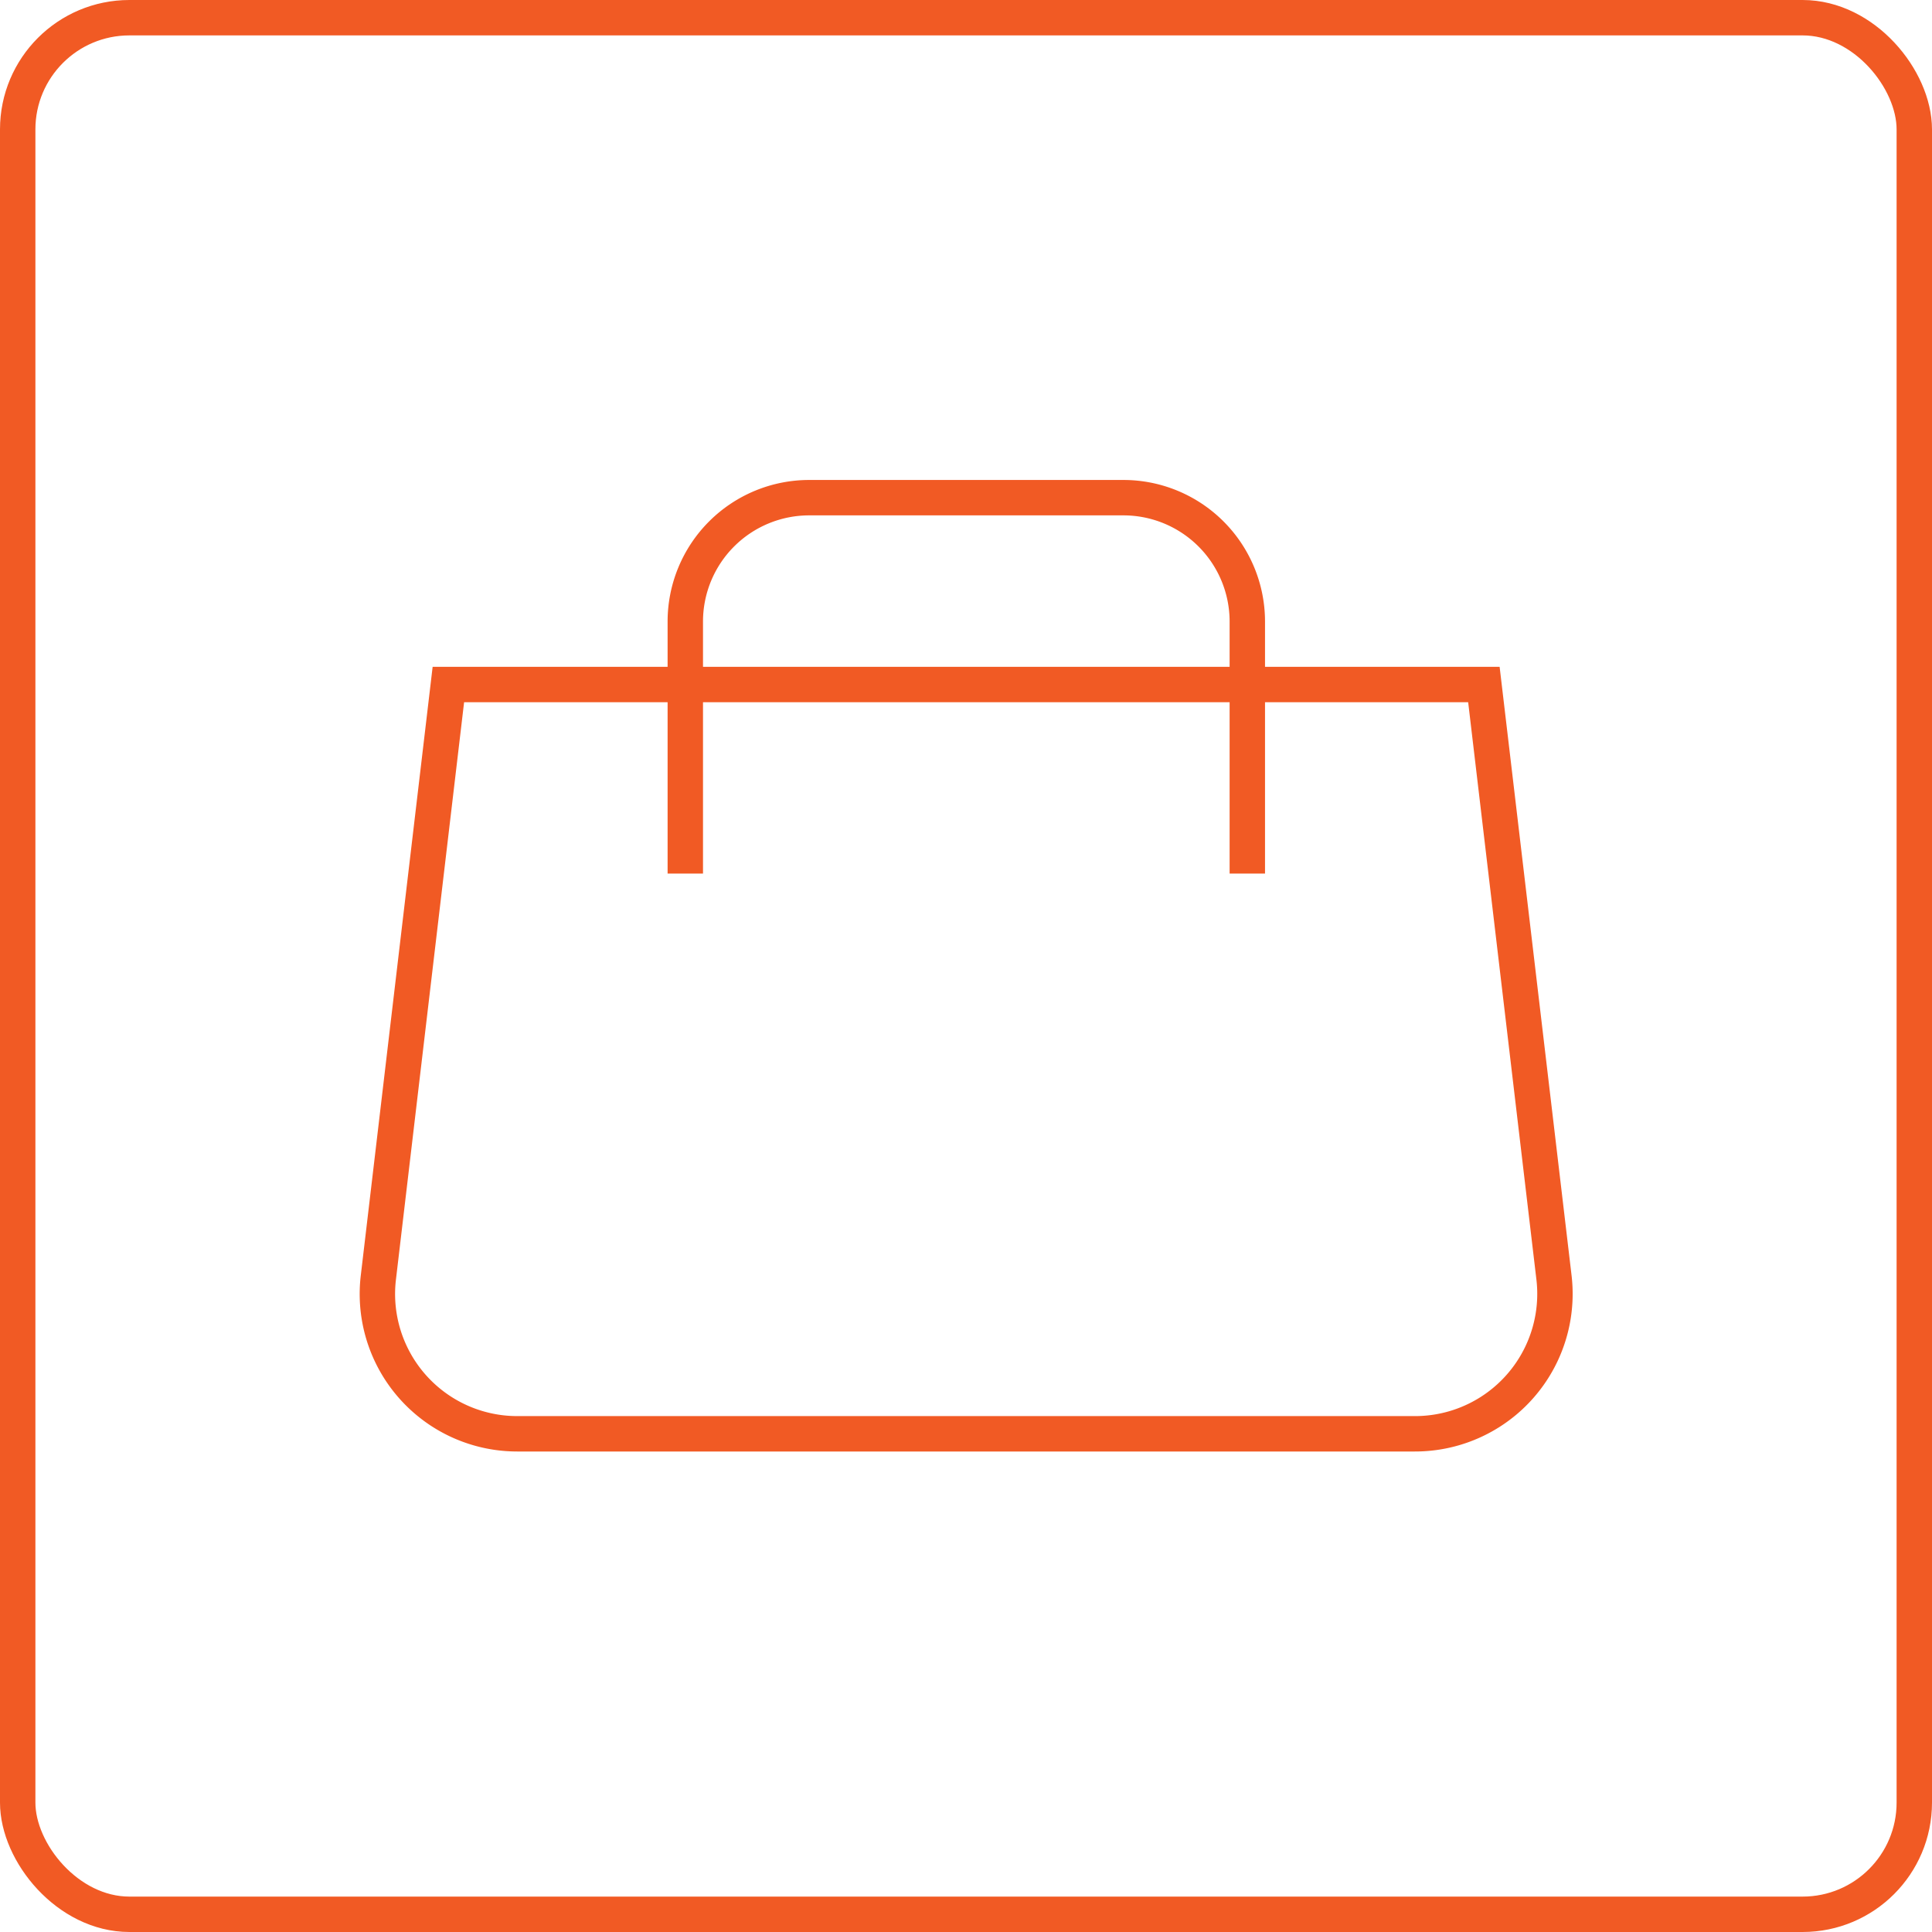
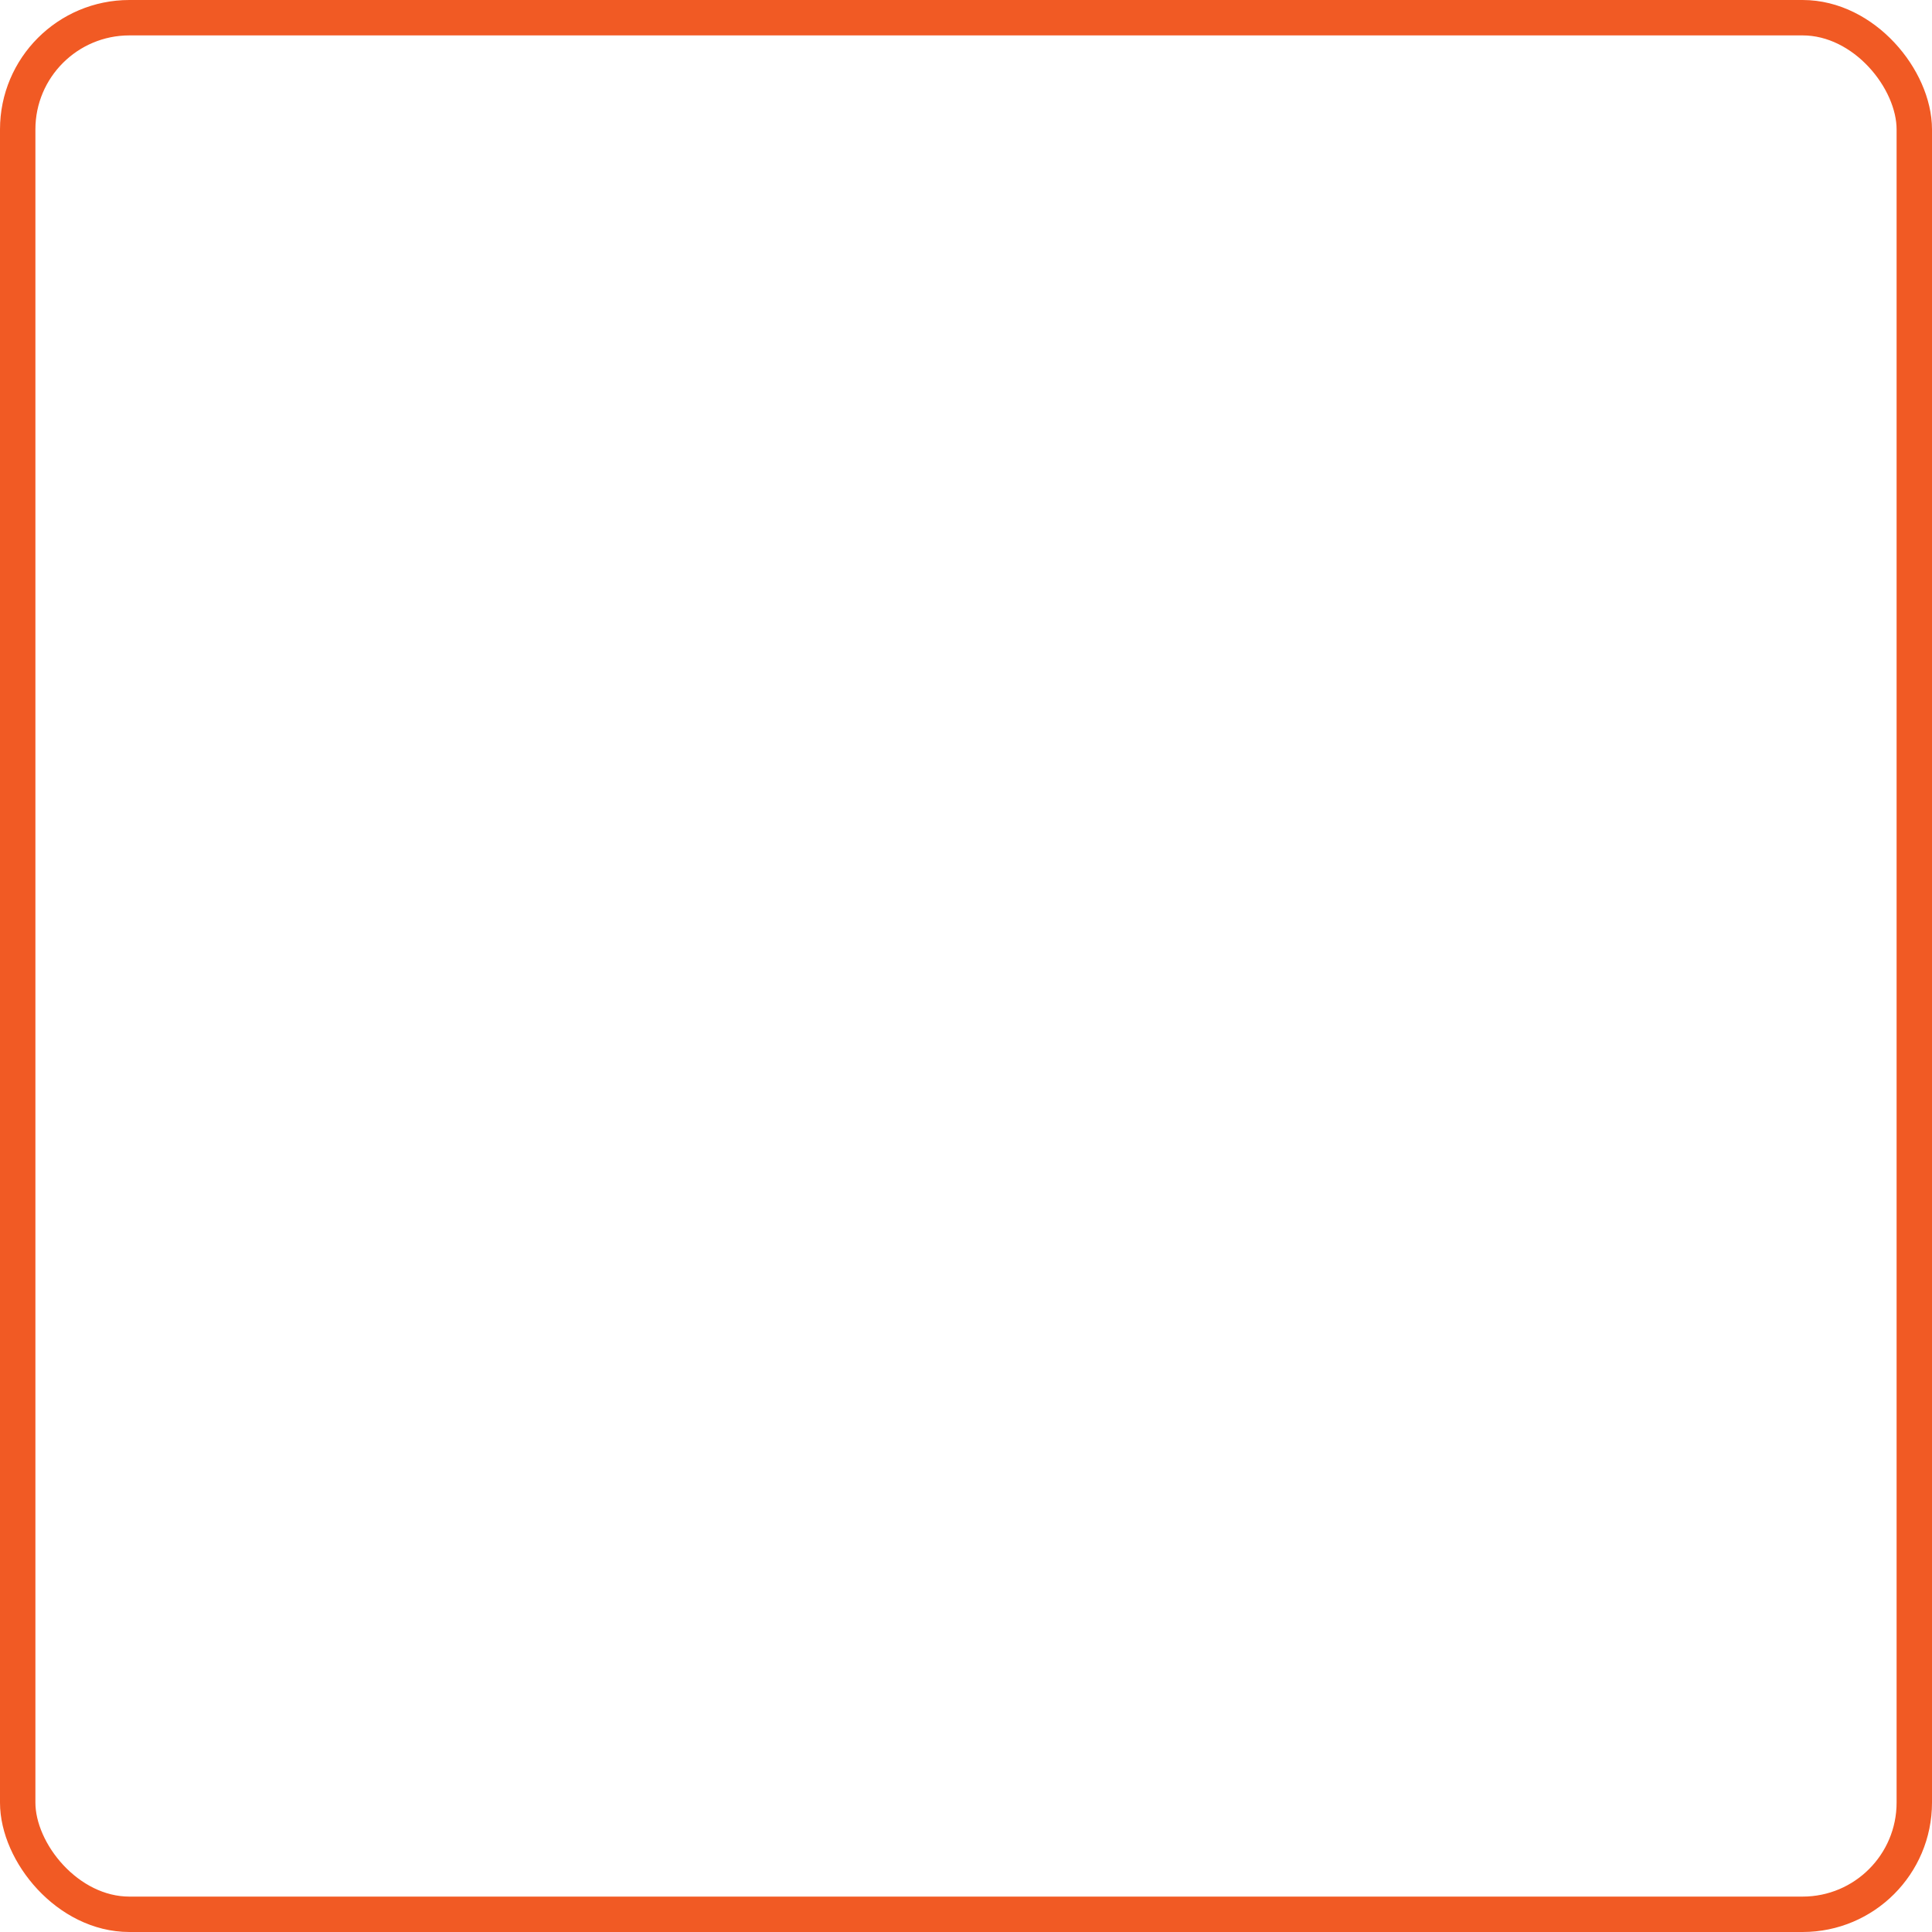
<svg xmlns="http://www.w3.org/2000/svg" viewBox="0 0 218.29 218.29">
  <defs>
    <style>.cls-1{fill:none;stroke:#f15a24;stroke-miterlimit:10;stroke-width:4px;}</style>
  </defs>
  <g id="Layer_2" data-name="Layer 2">
    <g id="Layer_1-2" data-name="Layer 1">
      <rect class="cls-1" x="2" y="2" width="214.29" height="214.29" rx="12.62" />
-       <path class="cls-1" d="M159.84,162H58.45a15.8,15.8,0,0,1-15.7-17.66l7.91-67h117l7.92,67A15.81,15.81,0,0,1,159.84,162Z" />
-       <path class="cls-1" d="M77.43,98.7V70.23a14,14,0,0,1,14-14h35.5a14,14,0,0,1,14,14V98.7" />
    </g>
  </g>
</svg>